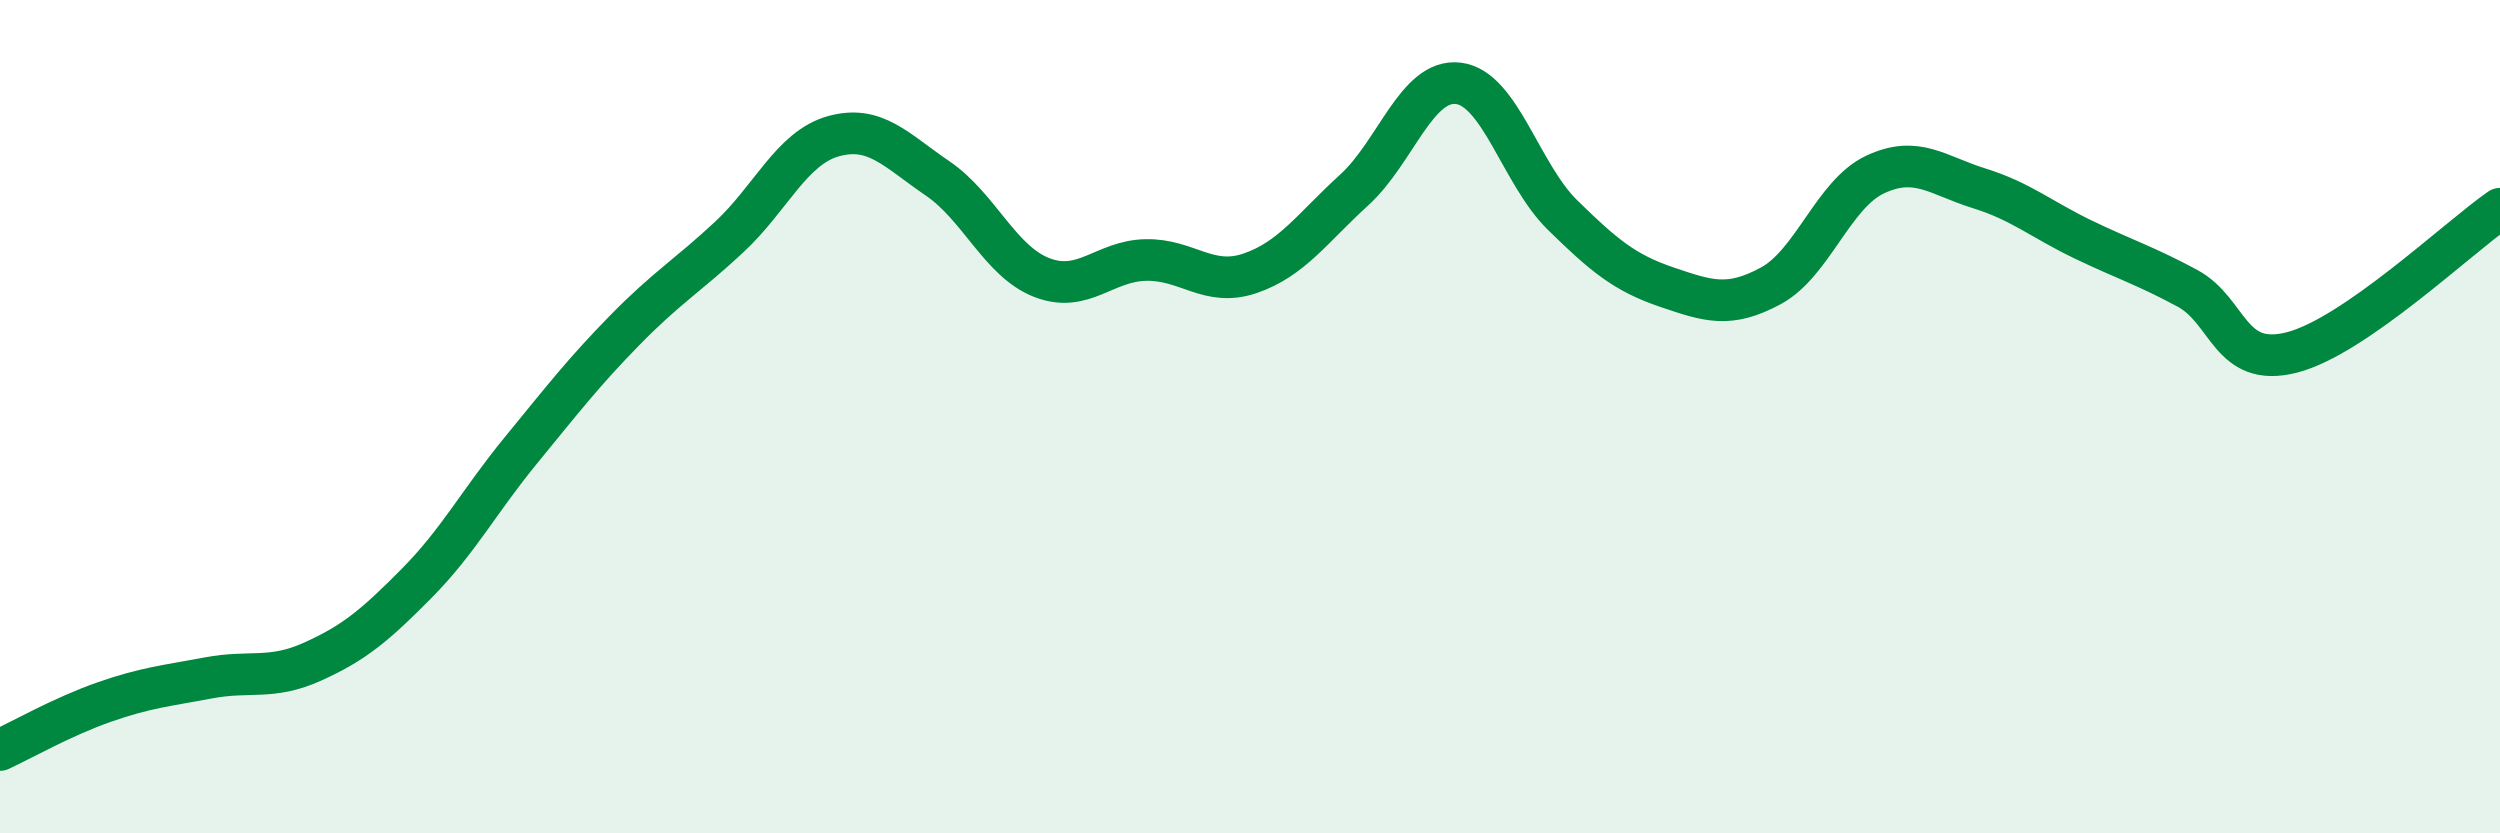
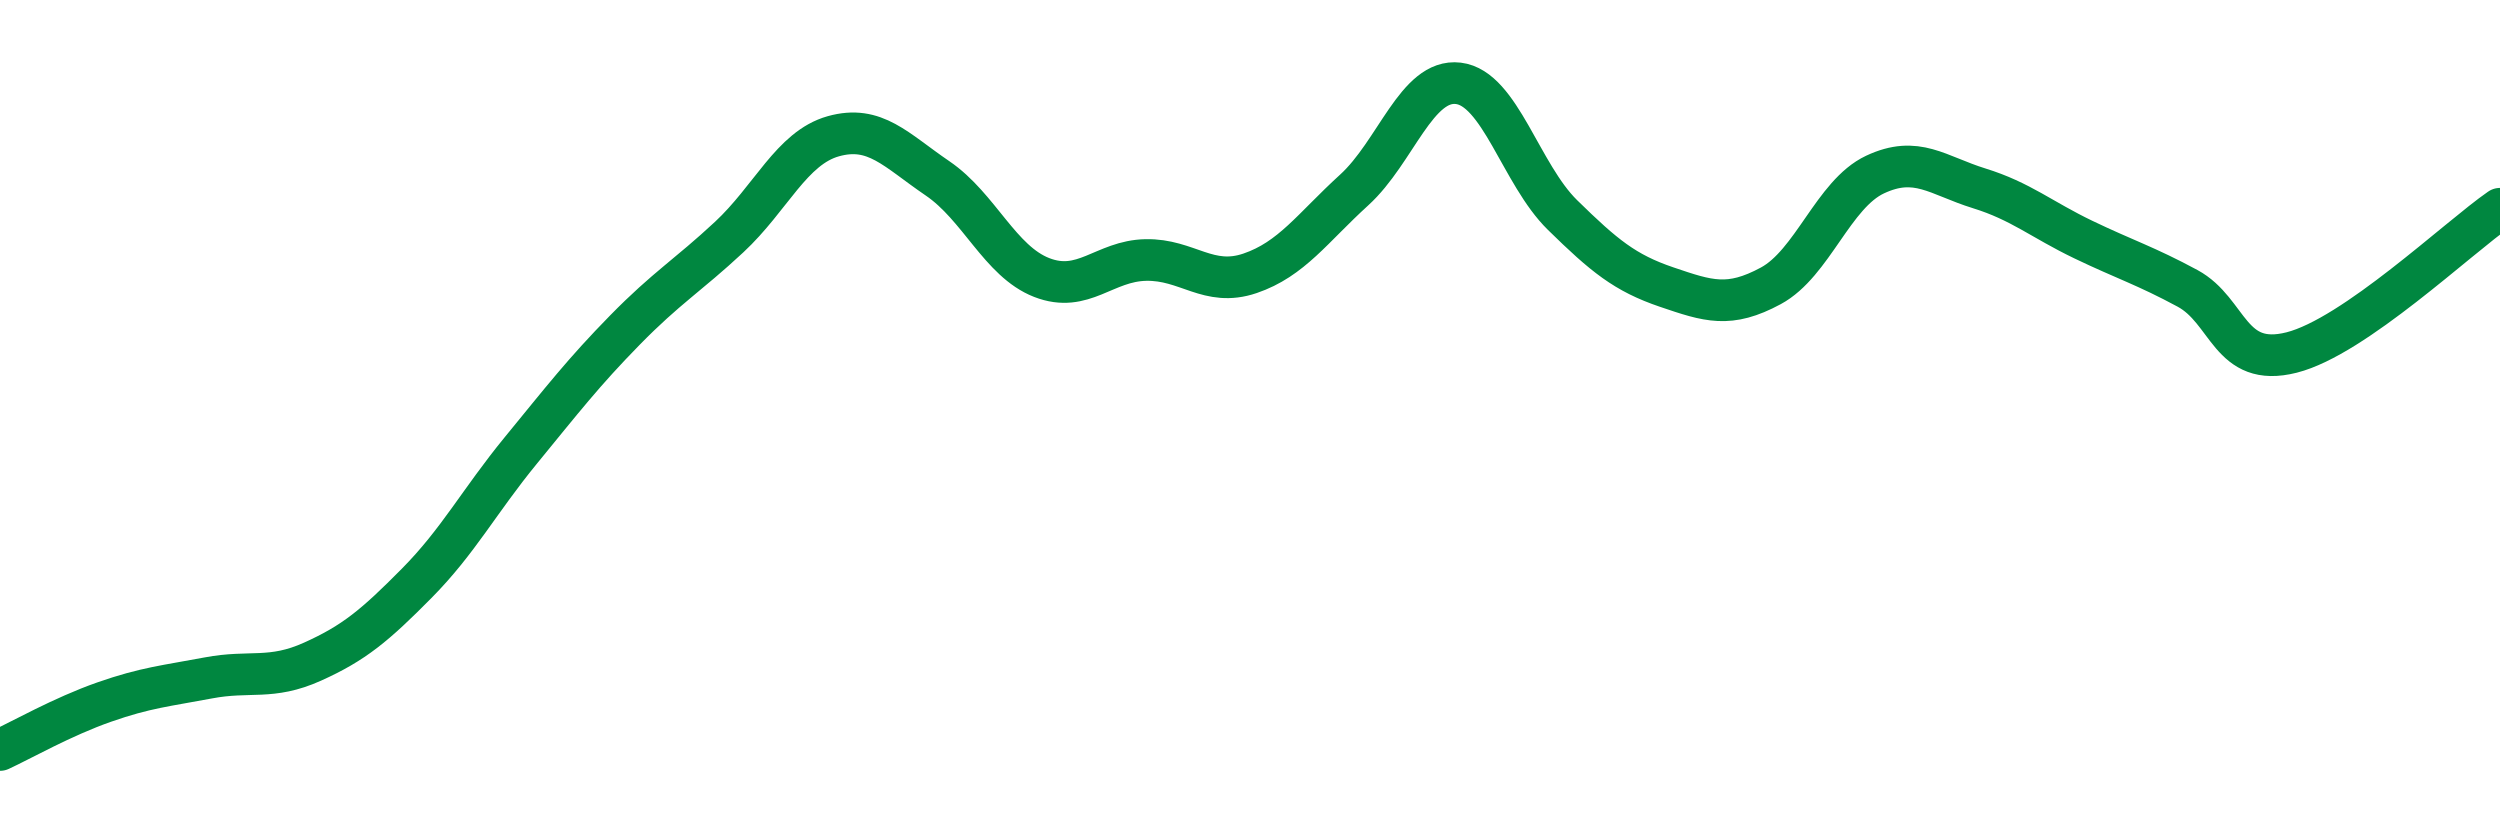
<svg xmlns="http://www.w3.org/2000/svg" width="60" height="20" viewBox="0 0 60 20">
-   <path d="M 0,18 C 0.5,17.77 1.5,17.2 2.5,16.85 C 3.5,16.5 4,16.46 5,16.27 C 6,16.08 6.5,16.33 7.5,15.88 C 8.5,15.43 9,15.01 10,14 C 11,12.99 11.5,12.03 12.5,10.81 C 13.5,9.59 14,8.94 15,7.92 C 16,6.9 16.5,6.62 17.5,5.69 C 18.5,4.76 19,3.55 20,3.27 C 21,2.99 21.5,3.6 22.5,4.28 C 23.5,4.96 24,6.27 25,6.66 C 26,7.05 26.5,6.26 27.5,6.24 C 28.5,6.22 29,6.9 30,6.56 C 31,6.22 31.5,5.47 32.5,4.56 C 33.5,3.65 34,1.88 35,2 C 36,2.12 36.5,4.18 37.5,5.16 C 38.5,6.14 39,6.55 40,6.89 C 41,7.23 41.5,7.4 42.5,6.86 C 43.5,6.32 44,4.66 45,4.19 C 46,3.72 46.5,4.21 47.5,4.52 C 48.5,4.83 49,5.27 50,5.75 C 51,6.23 51.5,6.38 52.5,6.92 C 53.5,7.46 53.5,8.84 55,8.46 C 56.5,8.08 59,5.7 60,5.01L60 20L0 20Z" fill="#008740" opacity="0.1" stroke-linecap="round" stroke-linejoin="round" />
  <path d="M 0,18 C 0.5,17.77 1.5,17.2 2.5,16.85 C 3.5,16.5 4,16.46 5,16.27 C 6,16.08 6.5,16.33 7.5,15.88 C 8.5,15.43 9,15.01 10,14 C 11,12.99 11.5,12.03 12.5,10.81 C 13.5,9.59 14,8.94 15,7.92 C 16,6.9 16.5,6.62 17.5,5.69 C 18.5,4.76 19,3.55 20,3.27 C 21,2.99 21.5,3.6 22.5,4.28 C 23.5,4.96 24,6.27 25,6.66 C 26,7.05 26.5,6.26 27.5,6.24 C 28.5,6.22 29,6.9 30,6.56 C 31,6.22 31.5,5.47 32.5,4.56 C 33.5,3.65 34,1.88 35,2 C 36,2.12 36.5,4.18 37.5,5.16 C 38.5,6.14 39,6.55 40,6.89 C 41,7.23 41.5,7.4 42.5,6.86 C 43.5,6.32 44,4.66 45,4.19 C 46,3.72 46.5,4.21 47.5,4.52 C 48.5,4.83 49,5.27 50,5.75 C 51,6.23 51.5,6.38 52.5,6.92 C 53.5,7.46 53.5,8.84 55,8.46 C 56.5,8.08 59,5.7 60,5.01" stroke="#008740" stroke-width="1" fill="none" stroke-linecap="round" stroke-linejoin="round" />
</svg>